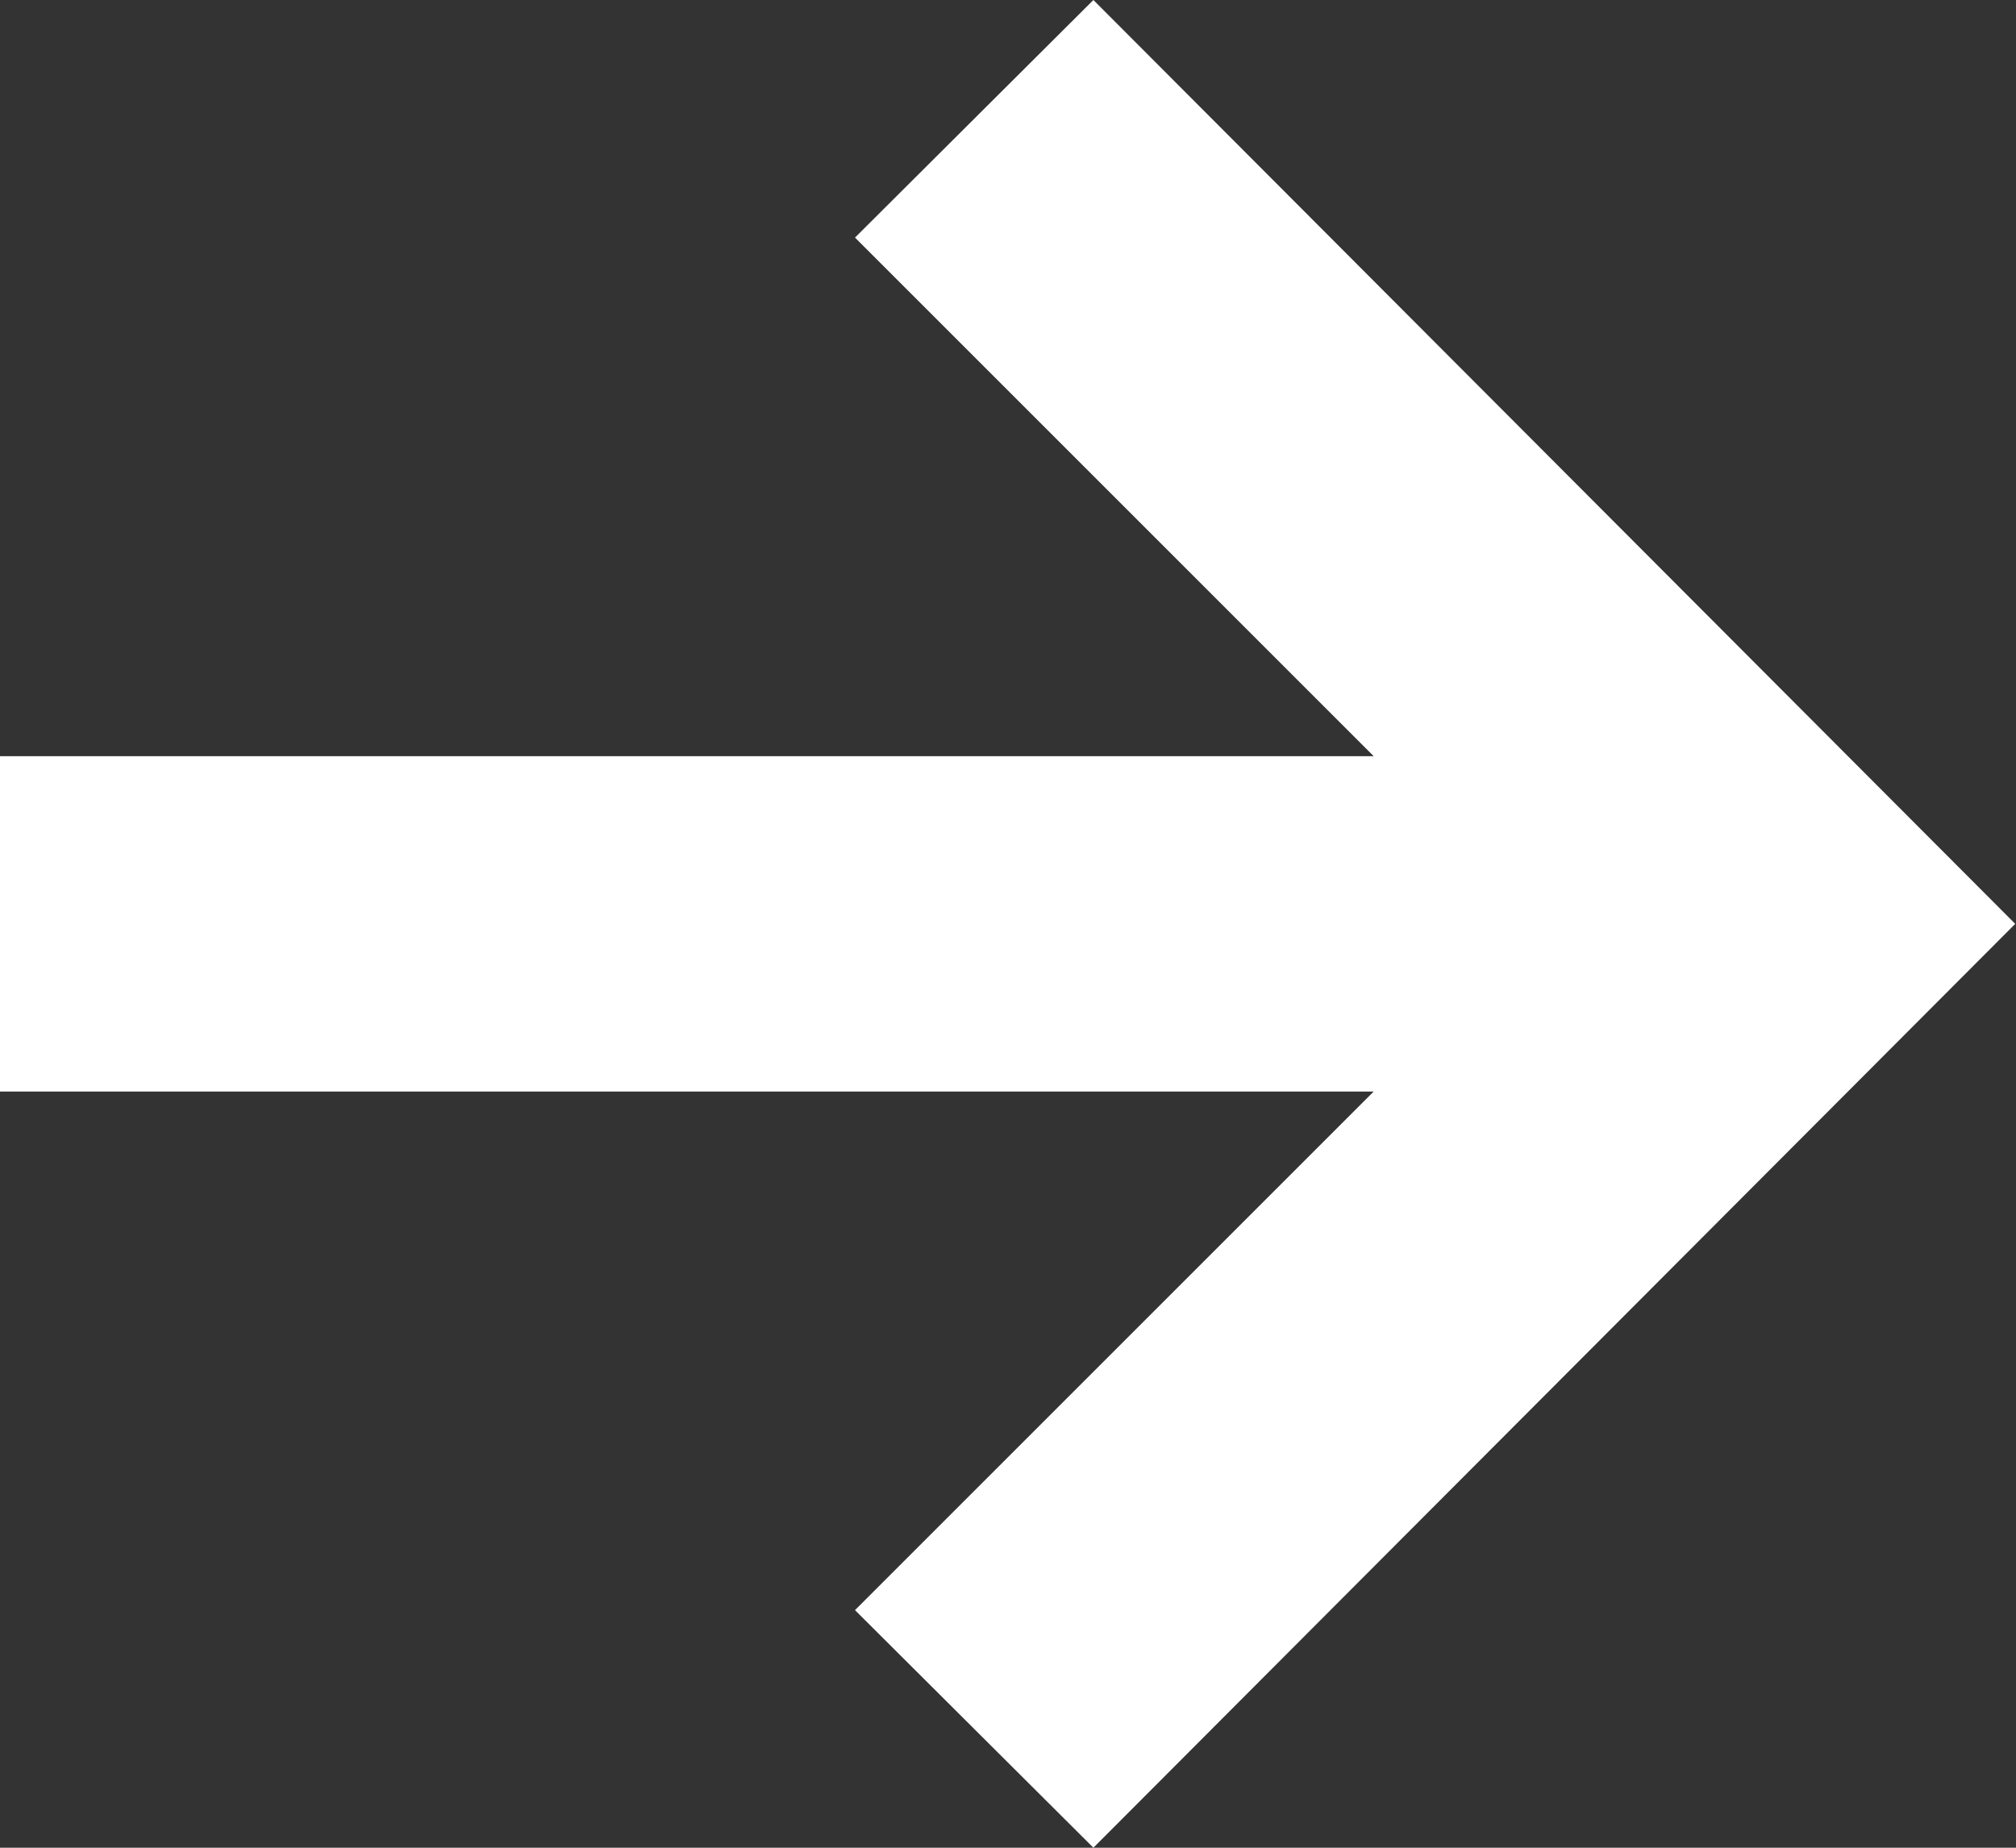
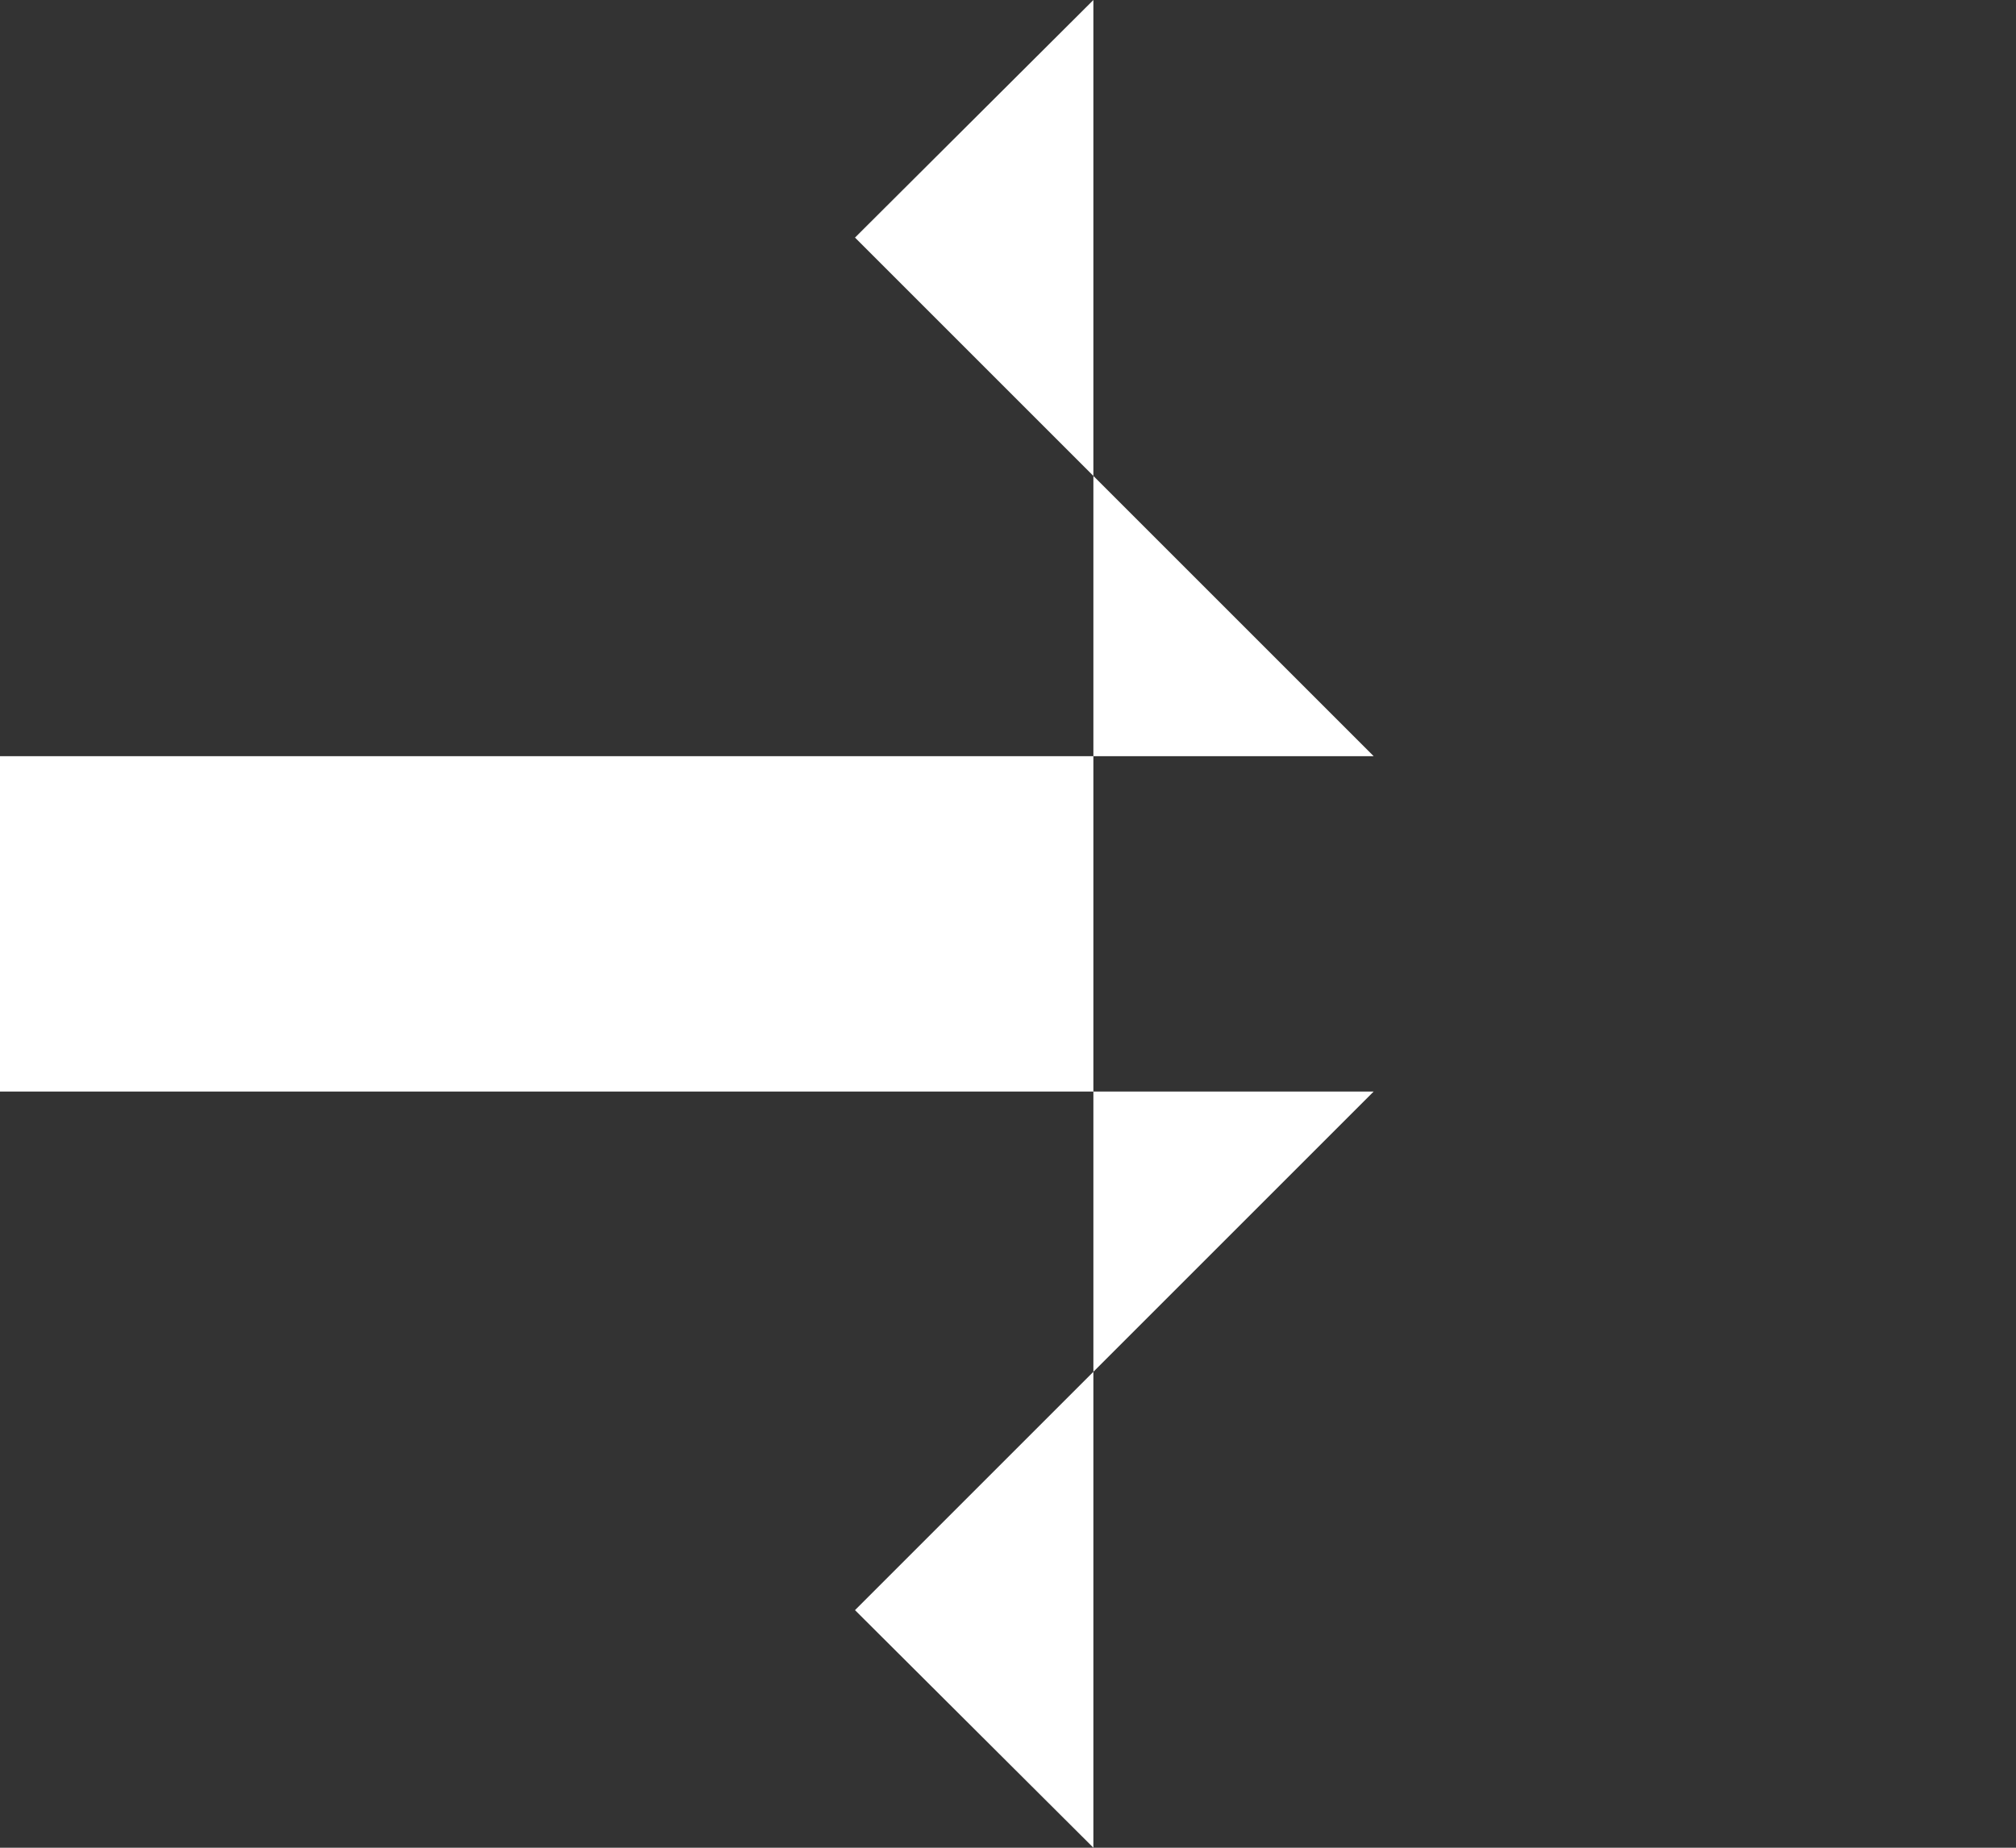
<svg xmlns="http://www.w3.org/2000/svg" width="13.091" height="12" viewBox="0 0 13.091 12">
  <rect x="0" y="0" width="13.091" height="12" fill="#333333" stroke="none" />
  <defs>
    <style>.a{fill:#fff;}</style>
  </defs>
-   <path class="a" d="M7.1,1,5.552,2.543,8.92,5.911H0V8.089H8.92L5.552,11.457,7.1,13l5.986-6Z" transform="translate(0 -1)" />
+   <path class="a" d="M7.1,1,5.552,2.543,8.92,5.911H0V8.089H8.92L5.552,11.457,7.1,13Z" transform="translate(0 -1)" />
</svg>